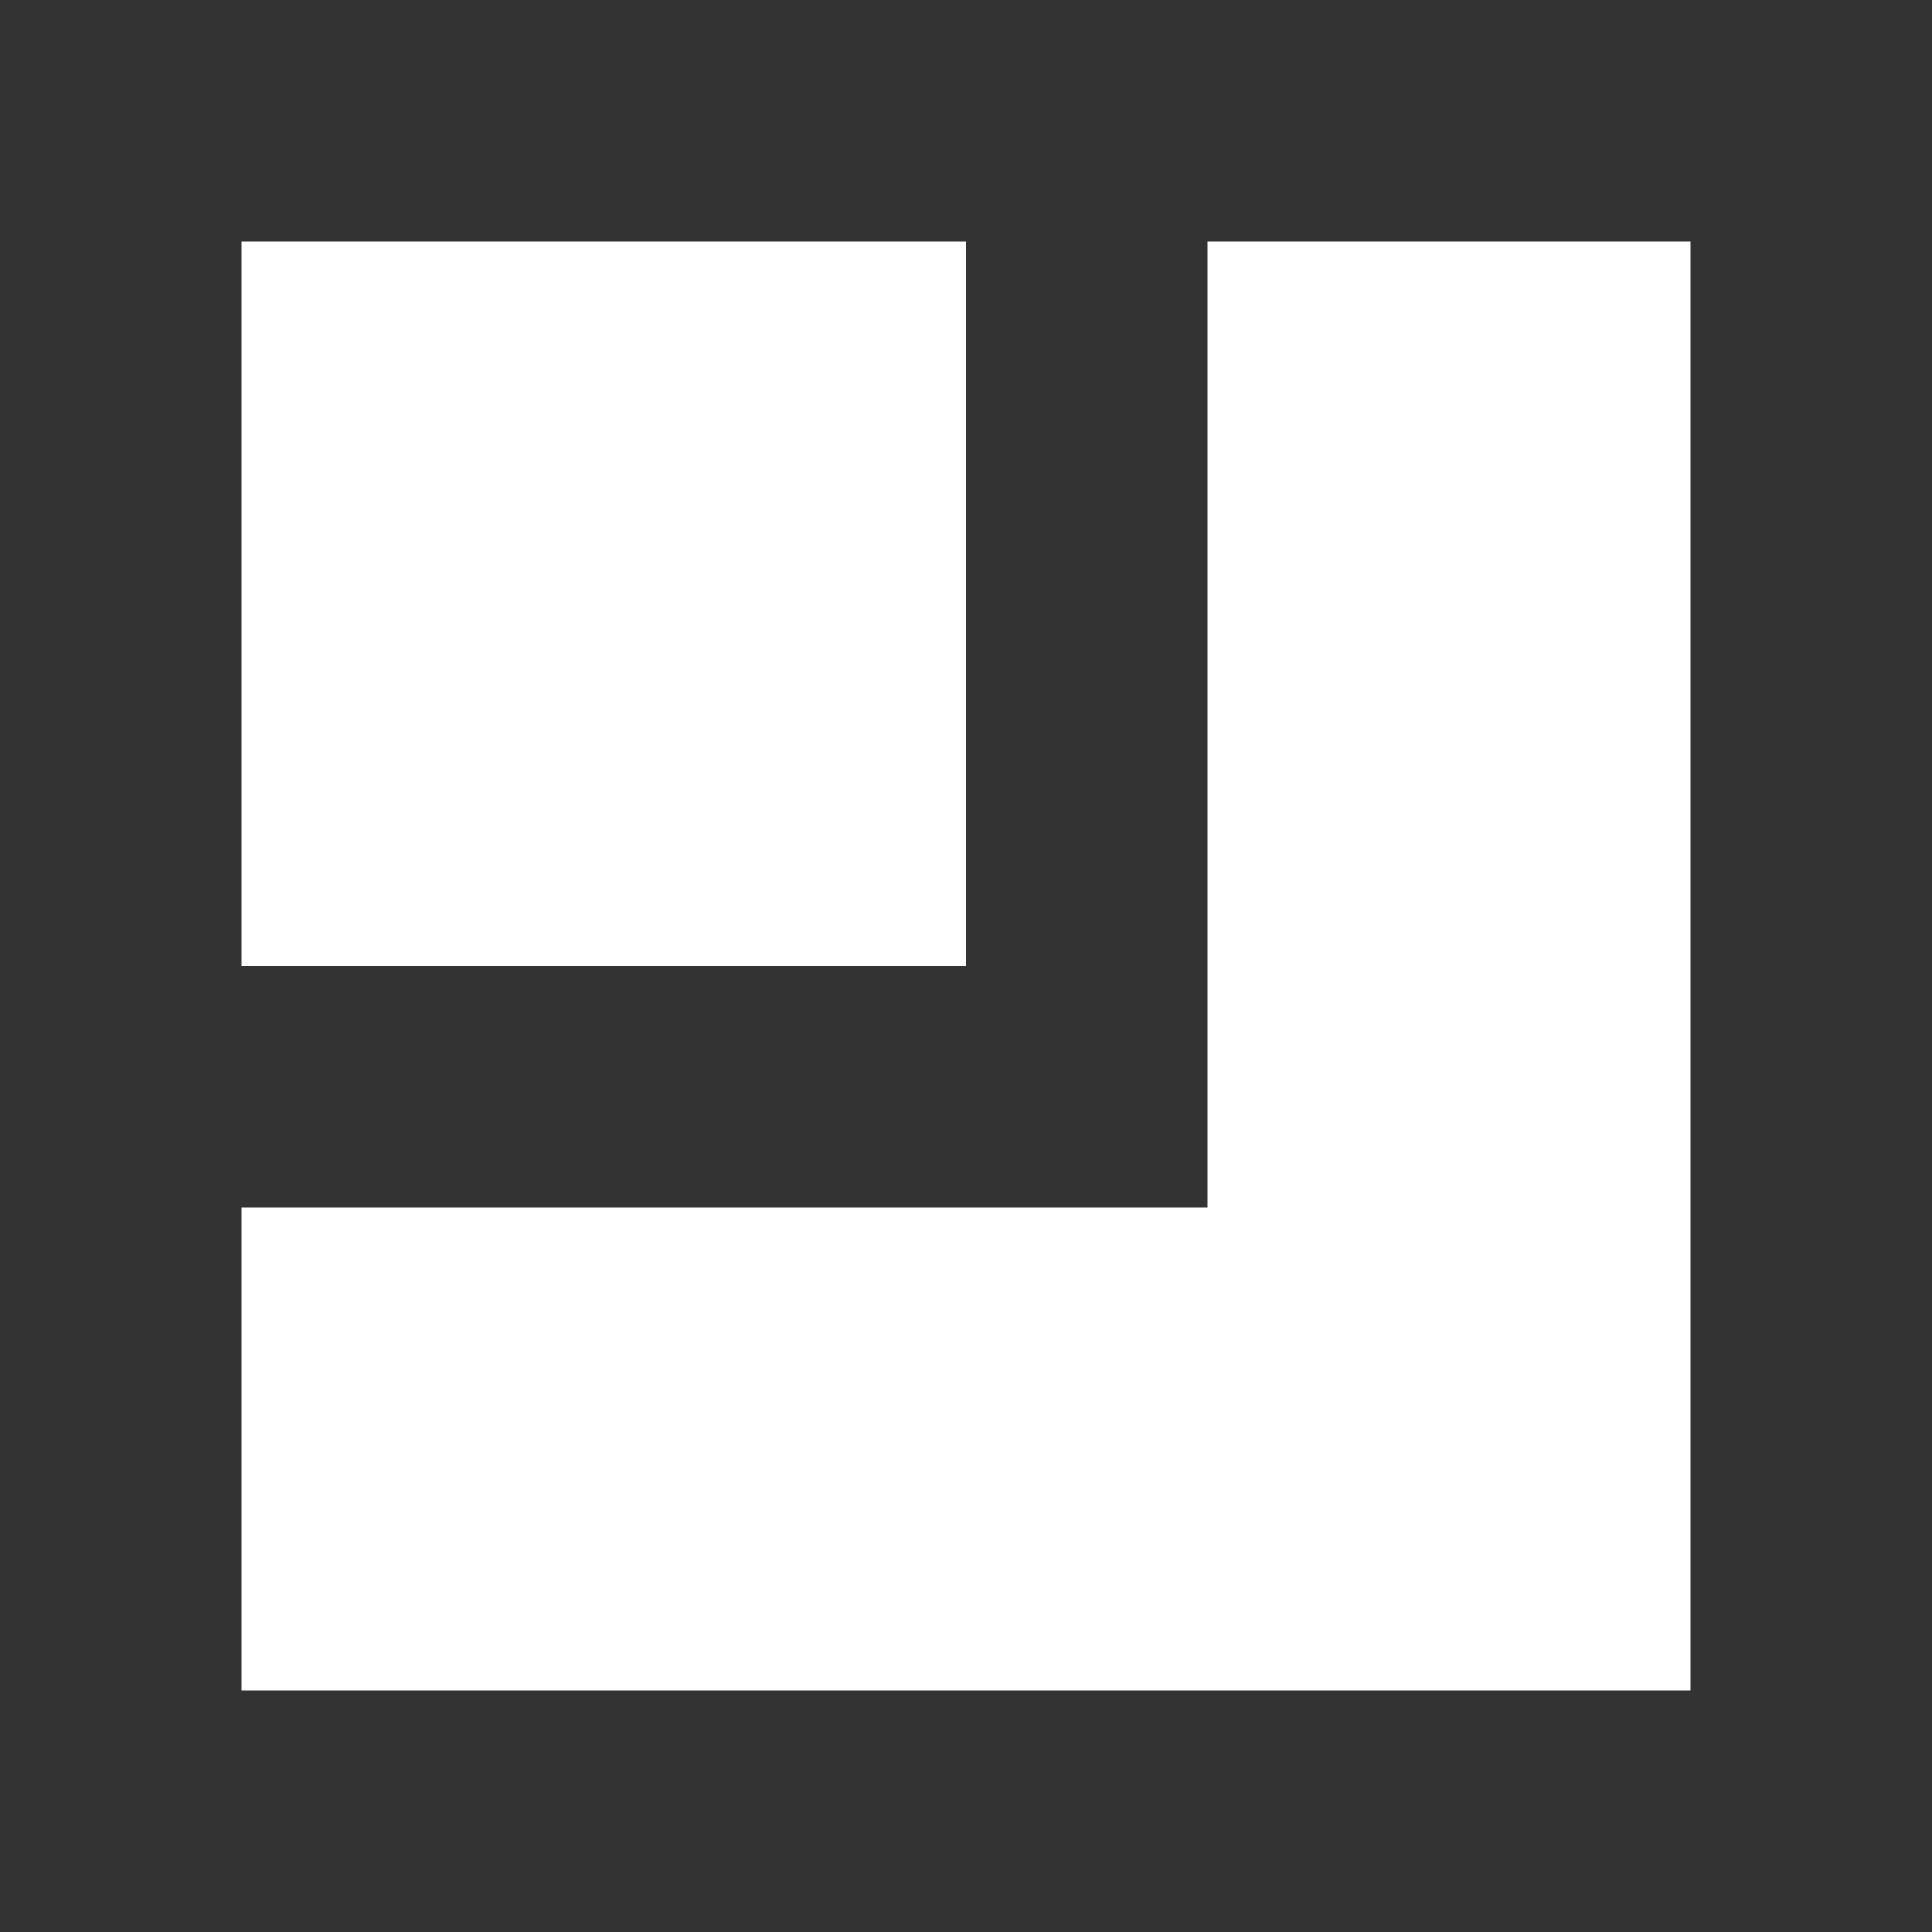
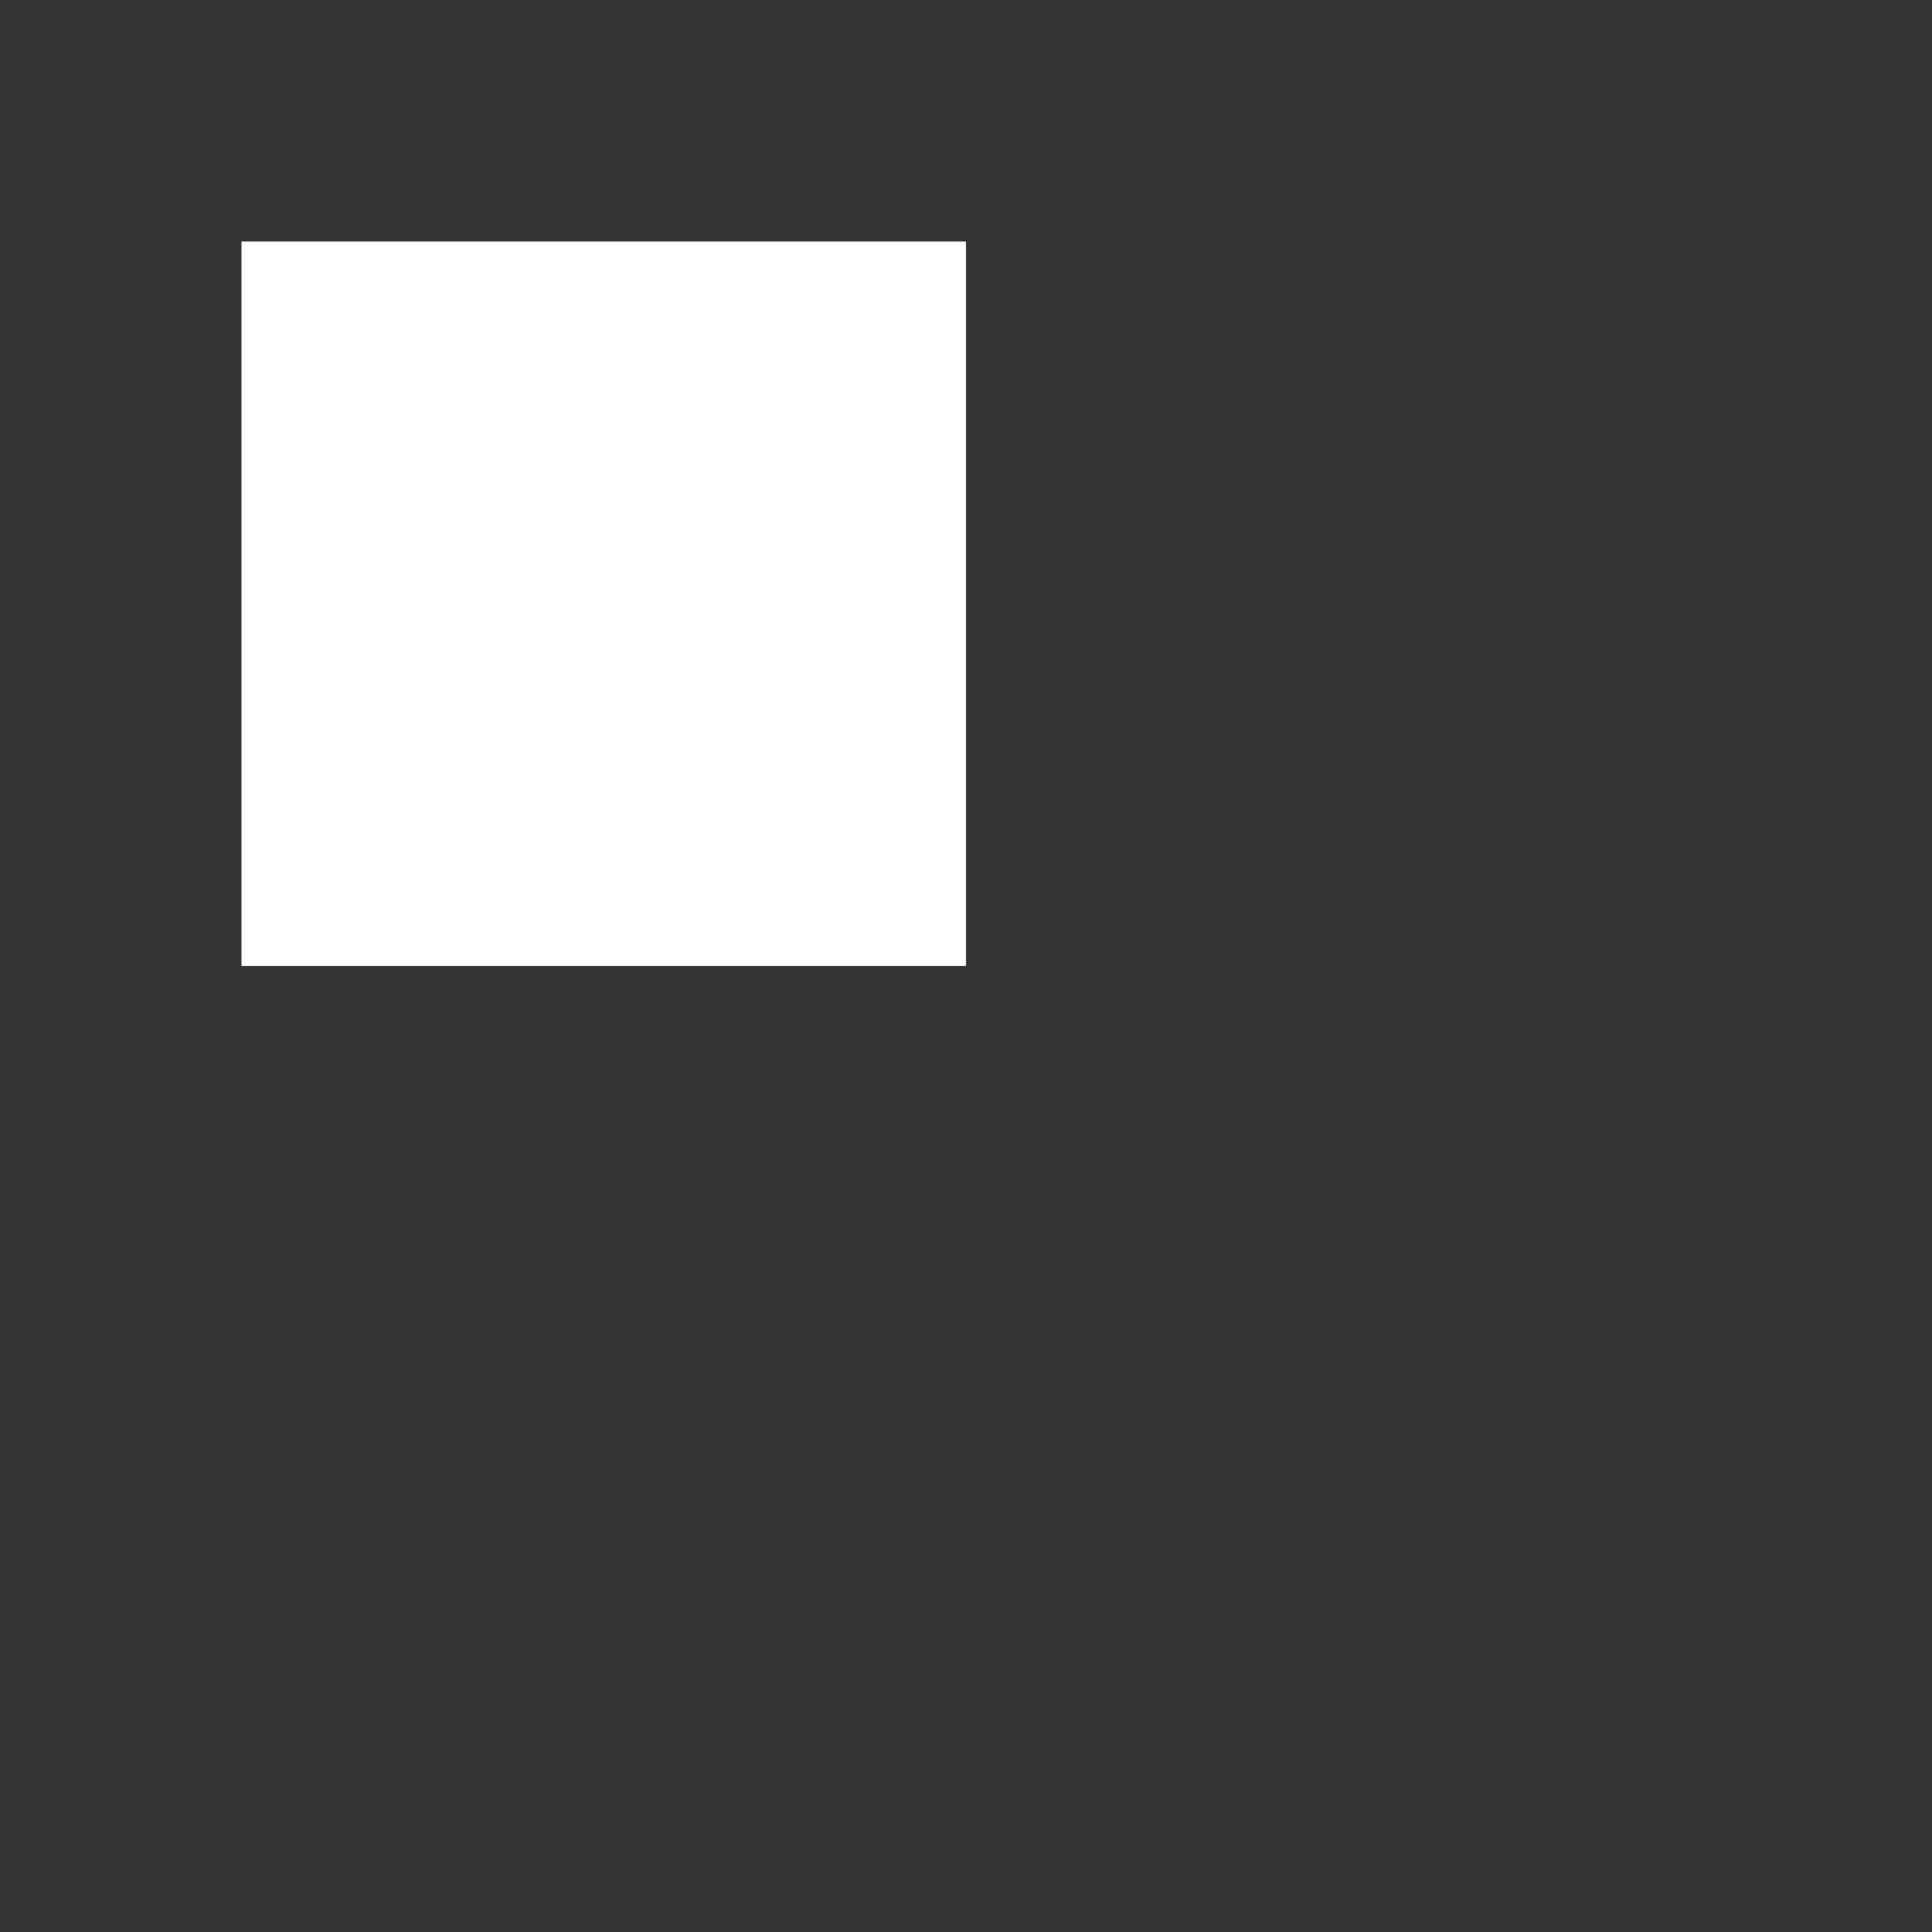
<svg xmlns="http://www.w3.org/2000/svg" viewBox="0 0 32 32">
  <rect x="0" y="0" width="32" height="32" fill="#333333" stroke="none" />
  <g fill="#FFF">
    <path d="M4 4h12v12H4z" />
-     <path d="M20 4v16H4v8h24V4" />
  </g>
</svg>